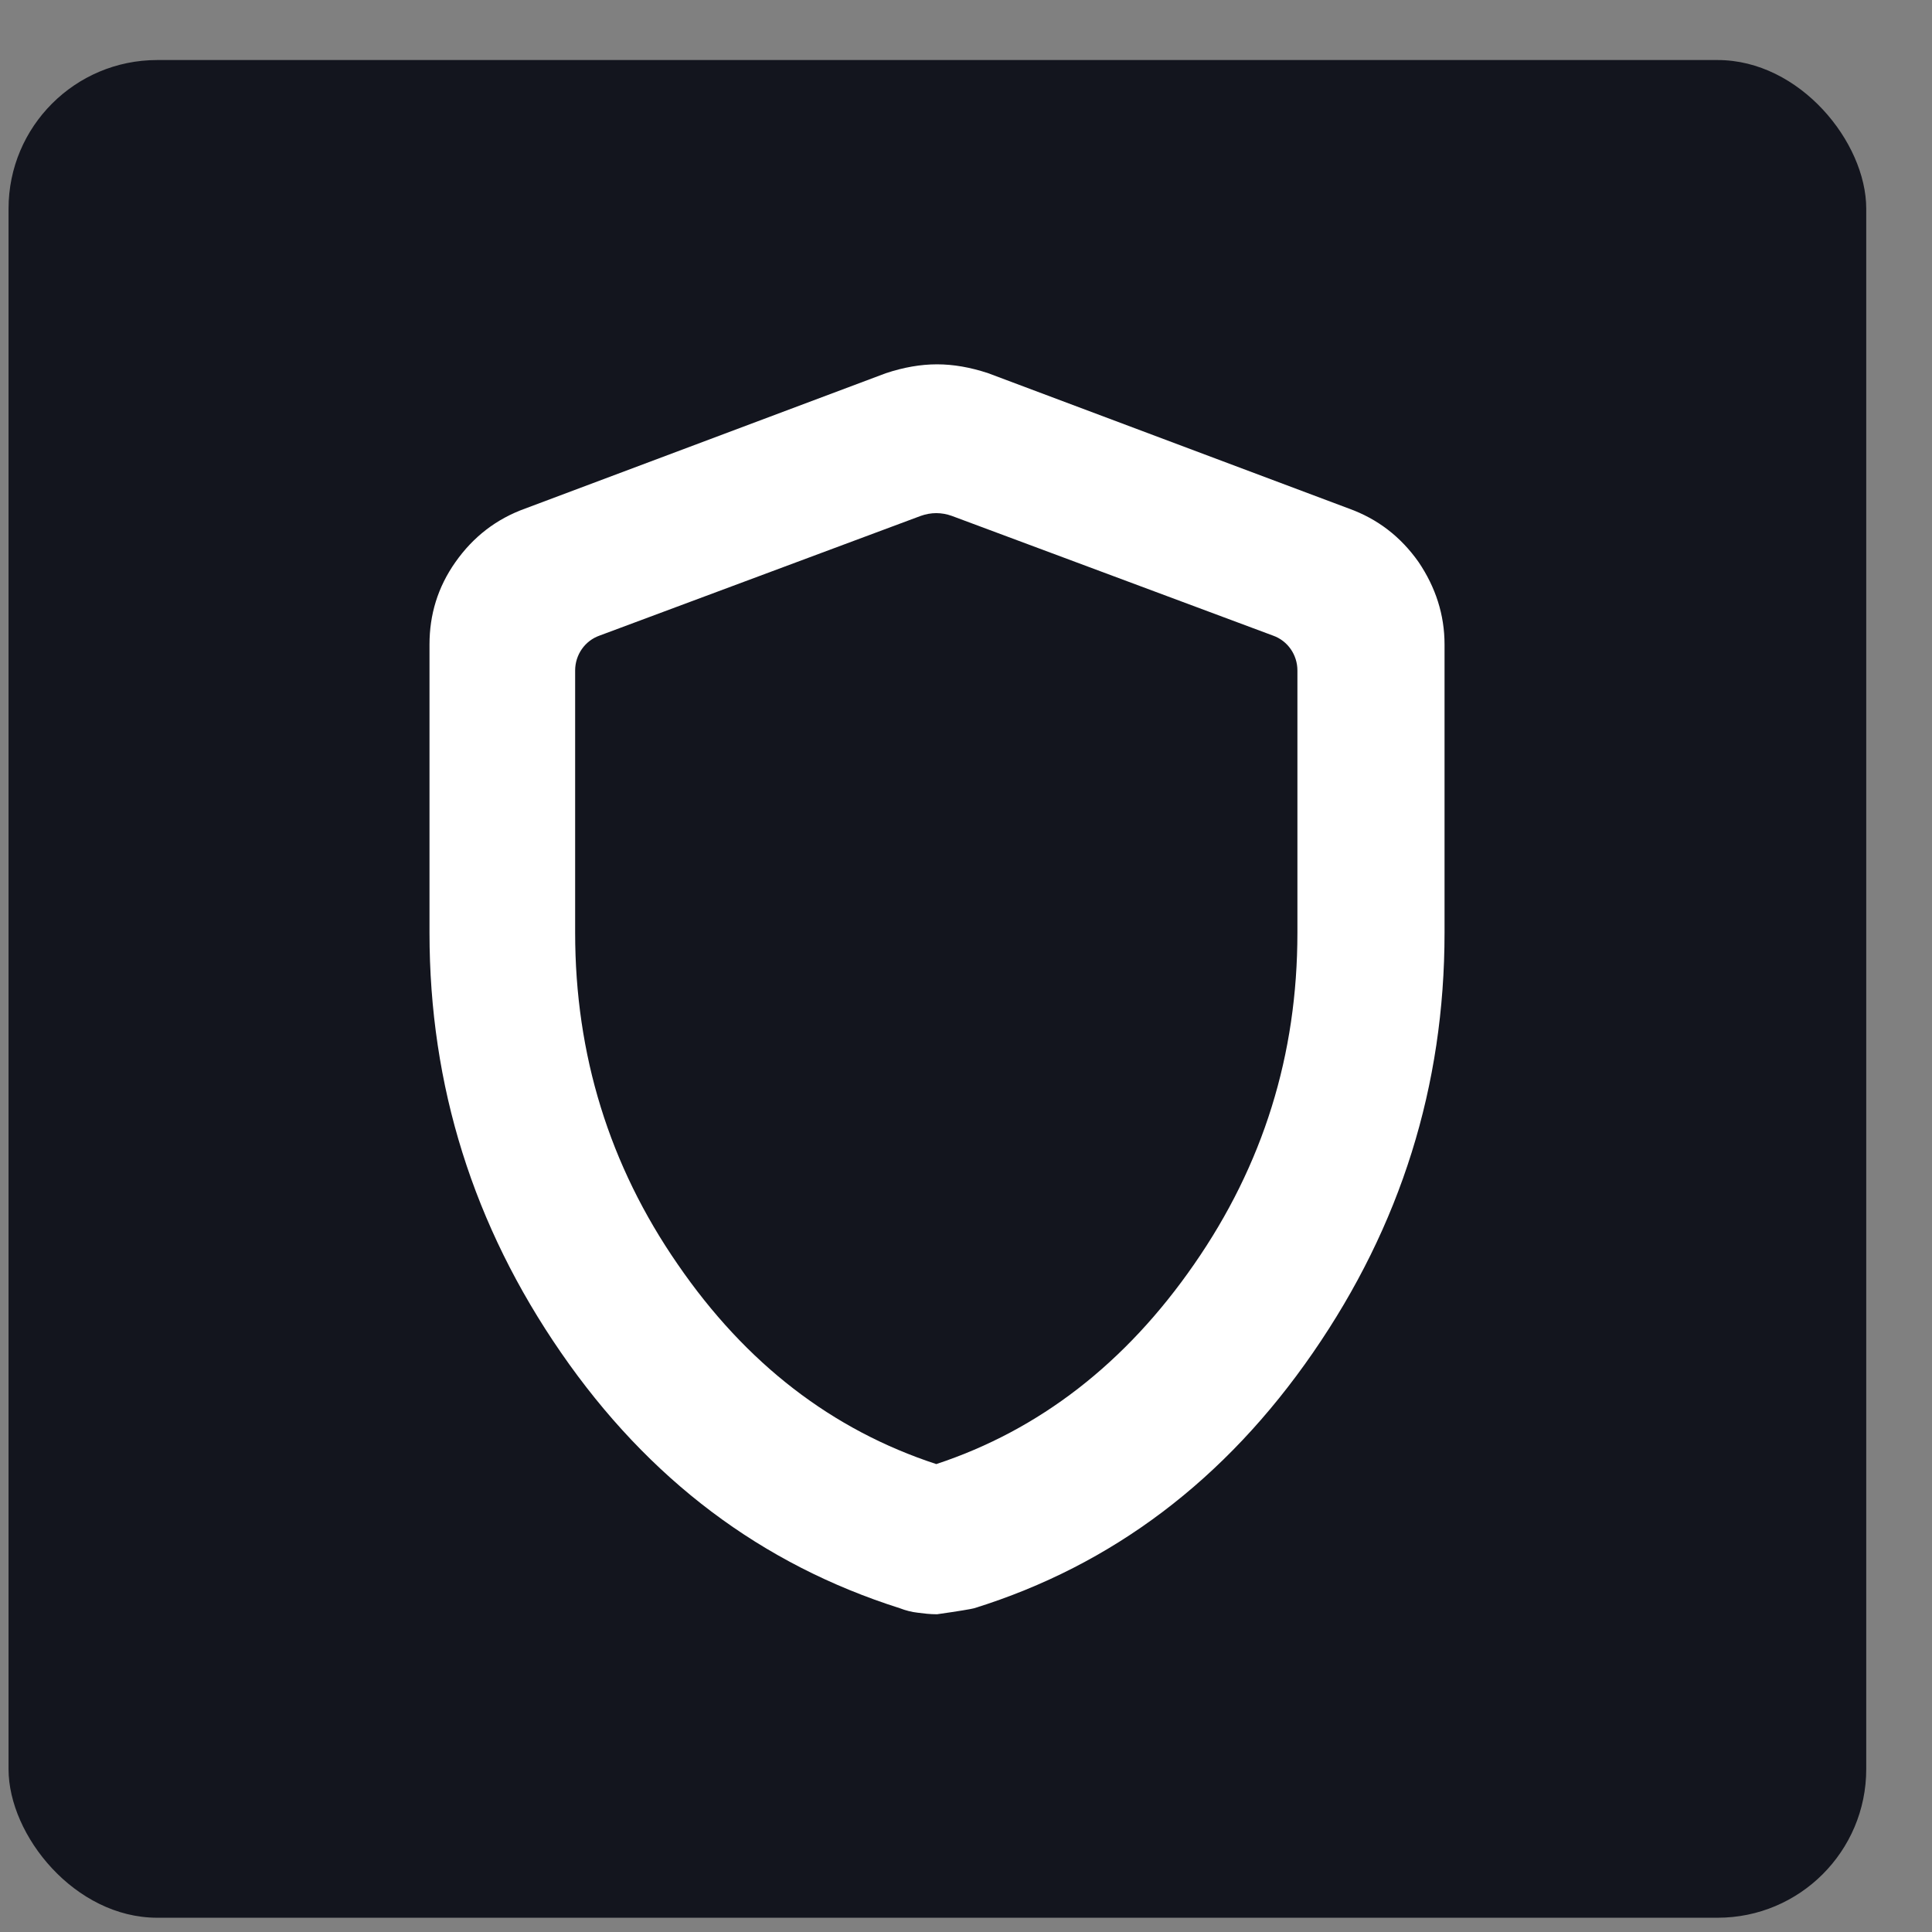
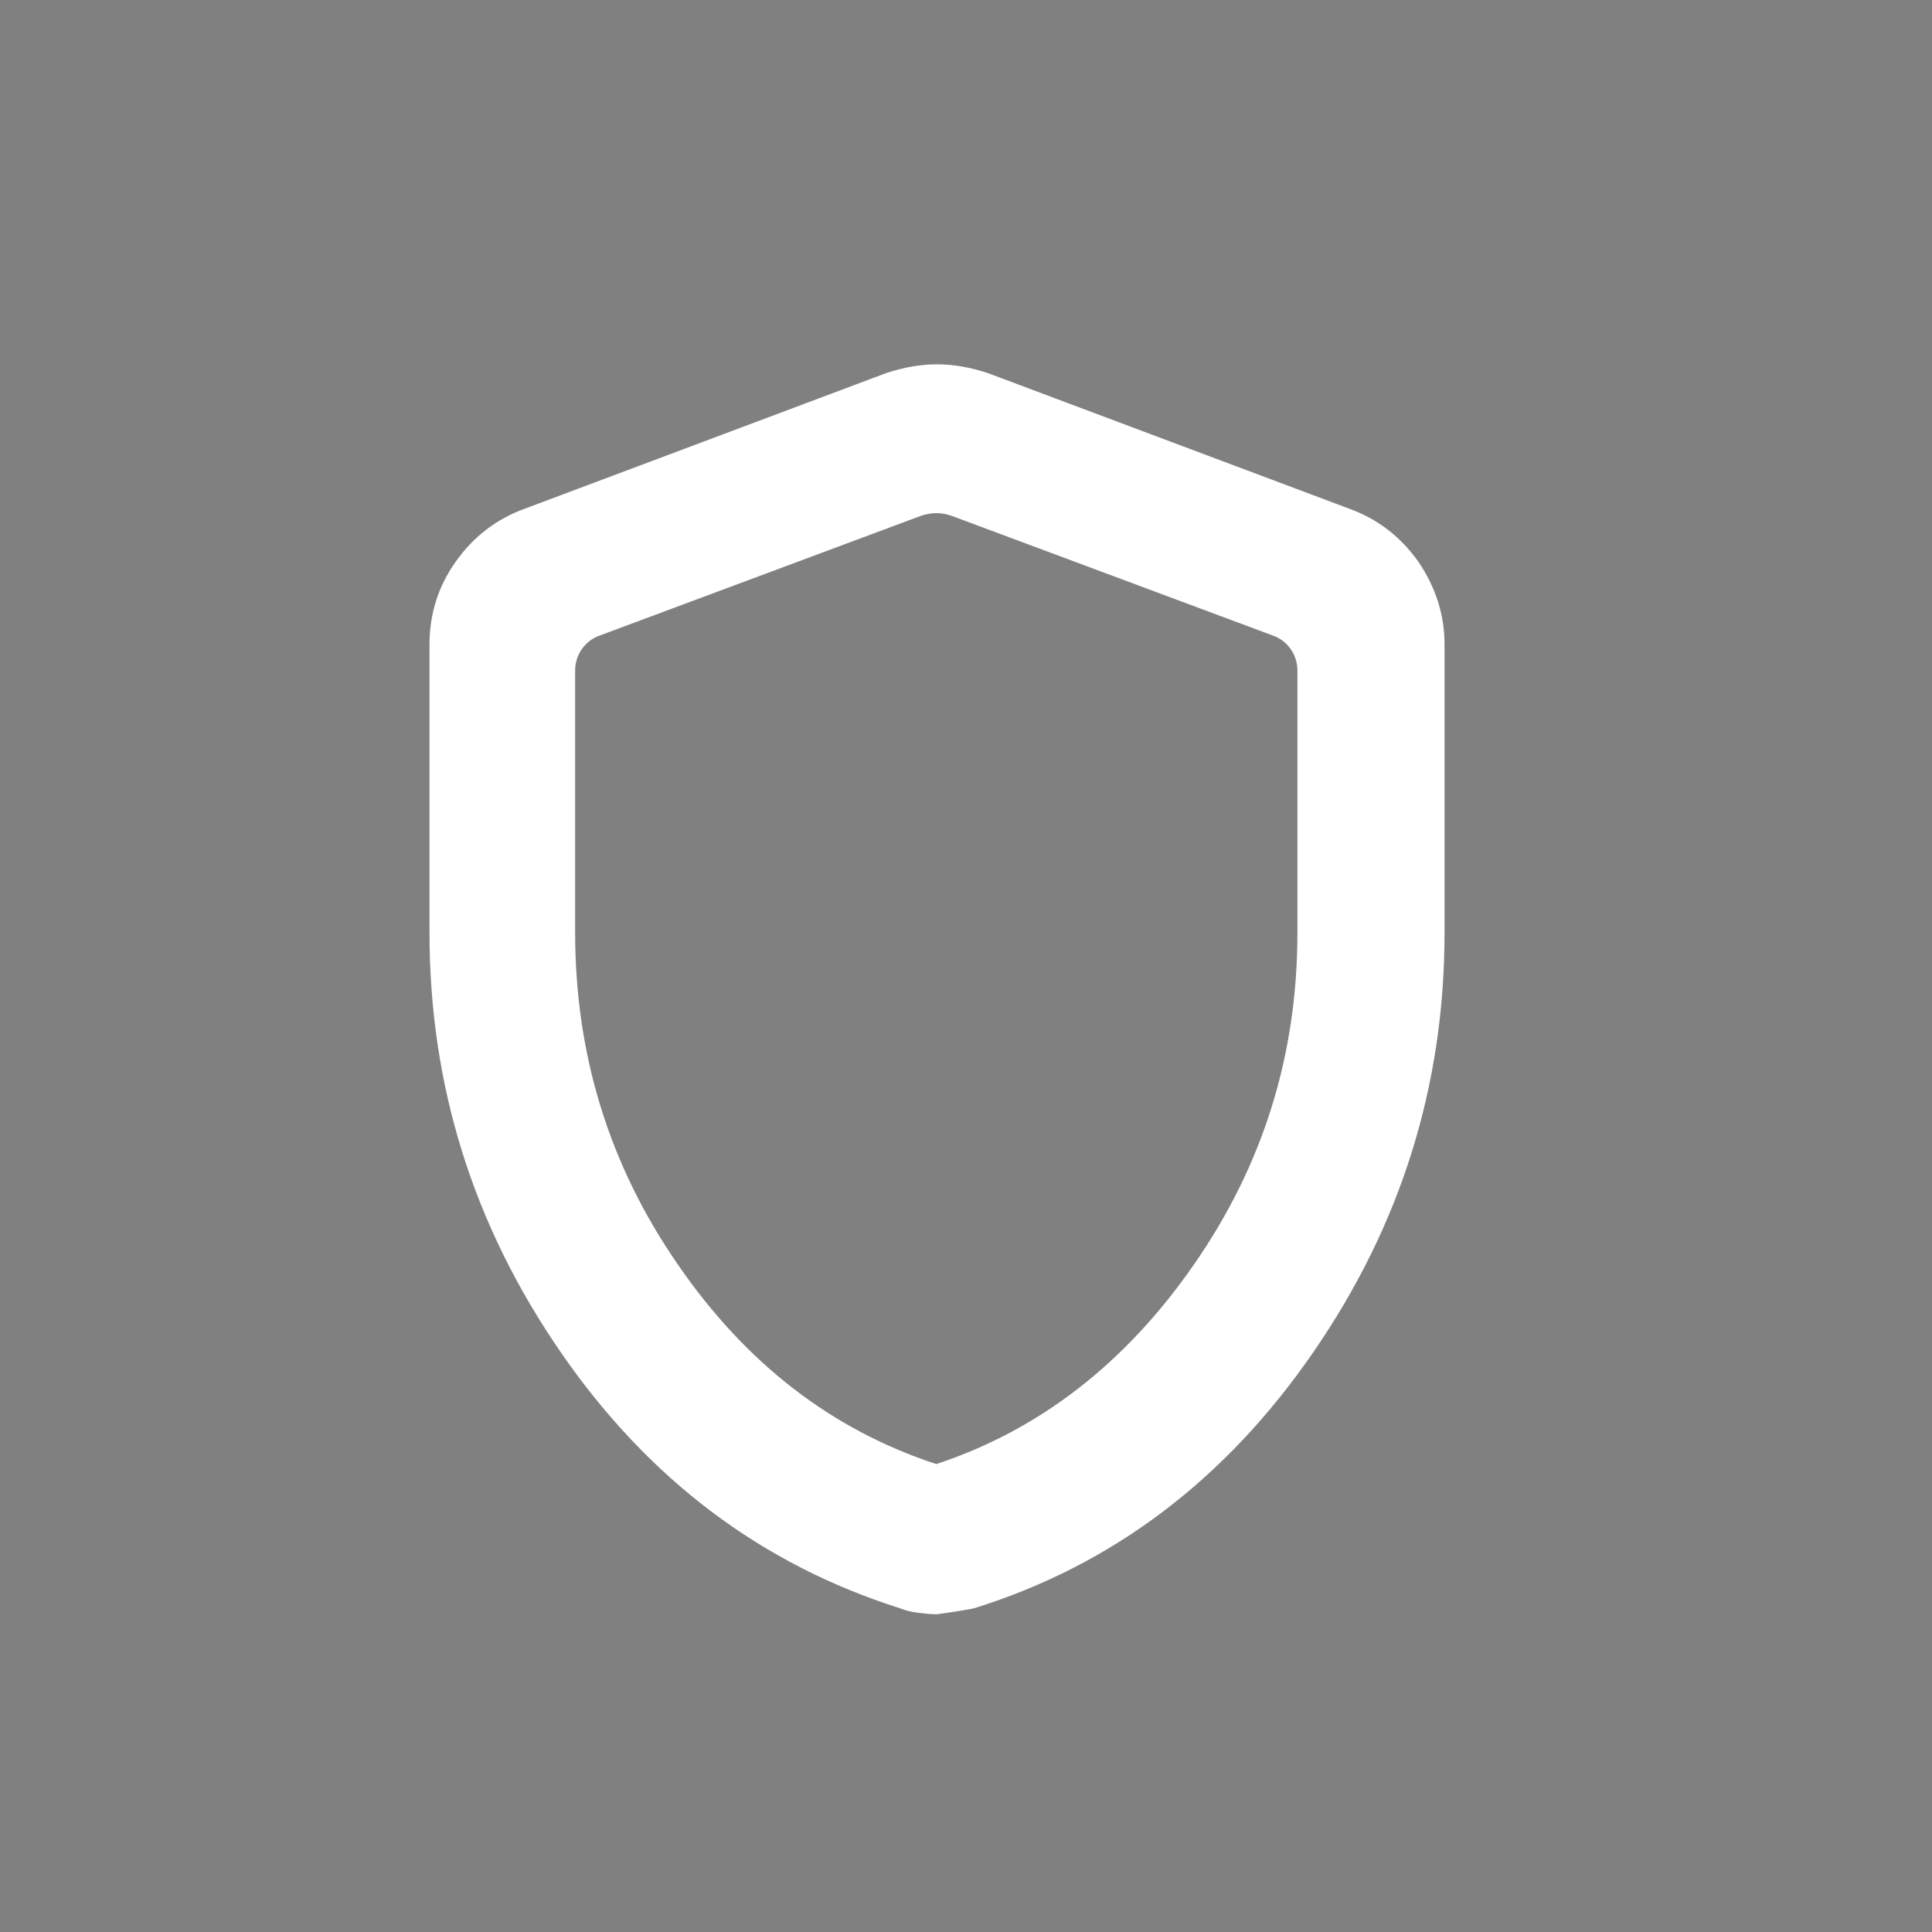
<svg xmlns="http://www.w3.org/2000/svg" width="26" height="26" viewBox="0 0 26 26" fill="none">
  <rect x="0" y="0" width="26" height="26" fill="#808080" stroke="none" />
-   <rect x="0.115" y="0.808" width="25" height="25" rx="2" fill="#13151E" />
-   <path d="M18.15 6.843L13.3 5.023C13.06 4.943 12.83 4.903 12.61 4.903C12.39 4.903 12.16 4.943 11.92 5.023L7.07 6.843C6.68 6.983 6.37 7.223 6.13 7.563C5.89 7.903 5.78 8.273 5.78 8.673V12.553C5.78 14.614 6.37 16.494 7.55 18.203C8.73 19.913 10.25 21.053 12.11 21.643C12.19 21.674 12.27 21.694 12.35 21.703C12.43 21.713 12.51 21.724 12.61 21.724C12.9 21.683 13.07 21.654 13.11 21.643C14.97 21.064 16.49 19.913 17.67 18.203C18.85 16.494 19.44 14.614 19.44 12.553V8.673C19.44 8.273 19.32 7.903 19.09 7.563C18.85 7.223 18.54 6.983 18.15 6.843V6.843ZM17.46 12.553C17.46 14.194 17 15.674 16.07 17.014C15.15 18.343 13.99 19.244 12.6 19.703C11.2 19.244 10.04 18.354 9.12 17.014C8.2 15.684 7.74 14.194 7.74 12.553V9.023C7.74 8.813 7.87 8.623 8.07 8.553L12.39 6.943C12.53 6.893 12.67 6.893 12.81 6.943L17.13 8.553C17.33 8.623 17.46 8.813 17.46 9.023V12.553V12.553Z" fill="white" />
+   <path d="M18.15 6.843L13.3 5.023C13.06 4.943 12.83 4.903 12.61 4.903C12.39 4.903 12.16 4.943 11.92 5.023L7.07 6.843C6.68 6.983 6.37 7.223 6.13 7.563C5.89 7.903 5.78 8.273 5.78 8.673V12.553C5.78 14.614 6.37 16.494 7.55 18.203C8.73 19.913 10.25 21.053 12.11 21.643C12.19 21.674 12.27 21.694 12.35 21.703C12.43 21.713 12.51 21.724 12.61 21.724C12.9 21.683 13.07 21.654 13.11 21.643C14.97 21.064 16.49 19.913 17.67 18.203C18.85 16.494 19.44 14.614 19.44 12.553V8.673C19.44 8.273 19.32 7.903 19.09 7.563C18.85 7.223 18.54 6.983 18.15 6.843V6.843ZM17.46 12.553C17.46 14.194 17 15.674 16.07 17.014C15.15 18.343 13.99 19.244 12.6 19.703C11.2 19.244 10.04 18.354 9.12 17.014C8.2 15.684 7.74 14.194 7.74 12.553V9.023C7.74 8.813 7.87 8.623 8.07 8.553L12.39 6.943C12.53 6.893 12.67 6.893 12.81 6.943L17.13 8.553C17.33 8.623 17.46 8.813 17.46 9.023V12.553Z" fill="white" />
</svg>